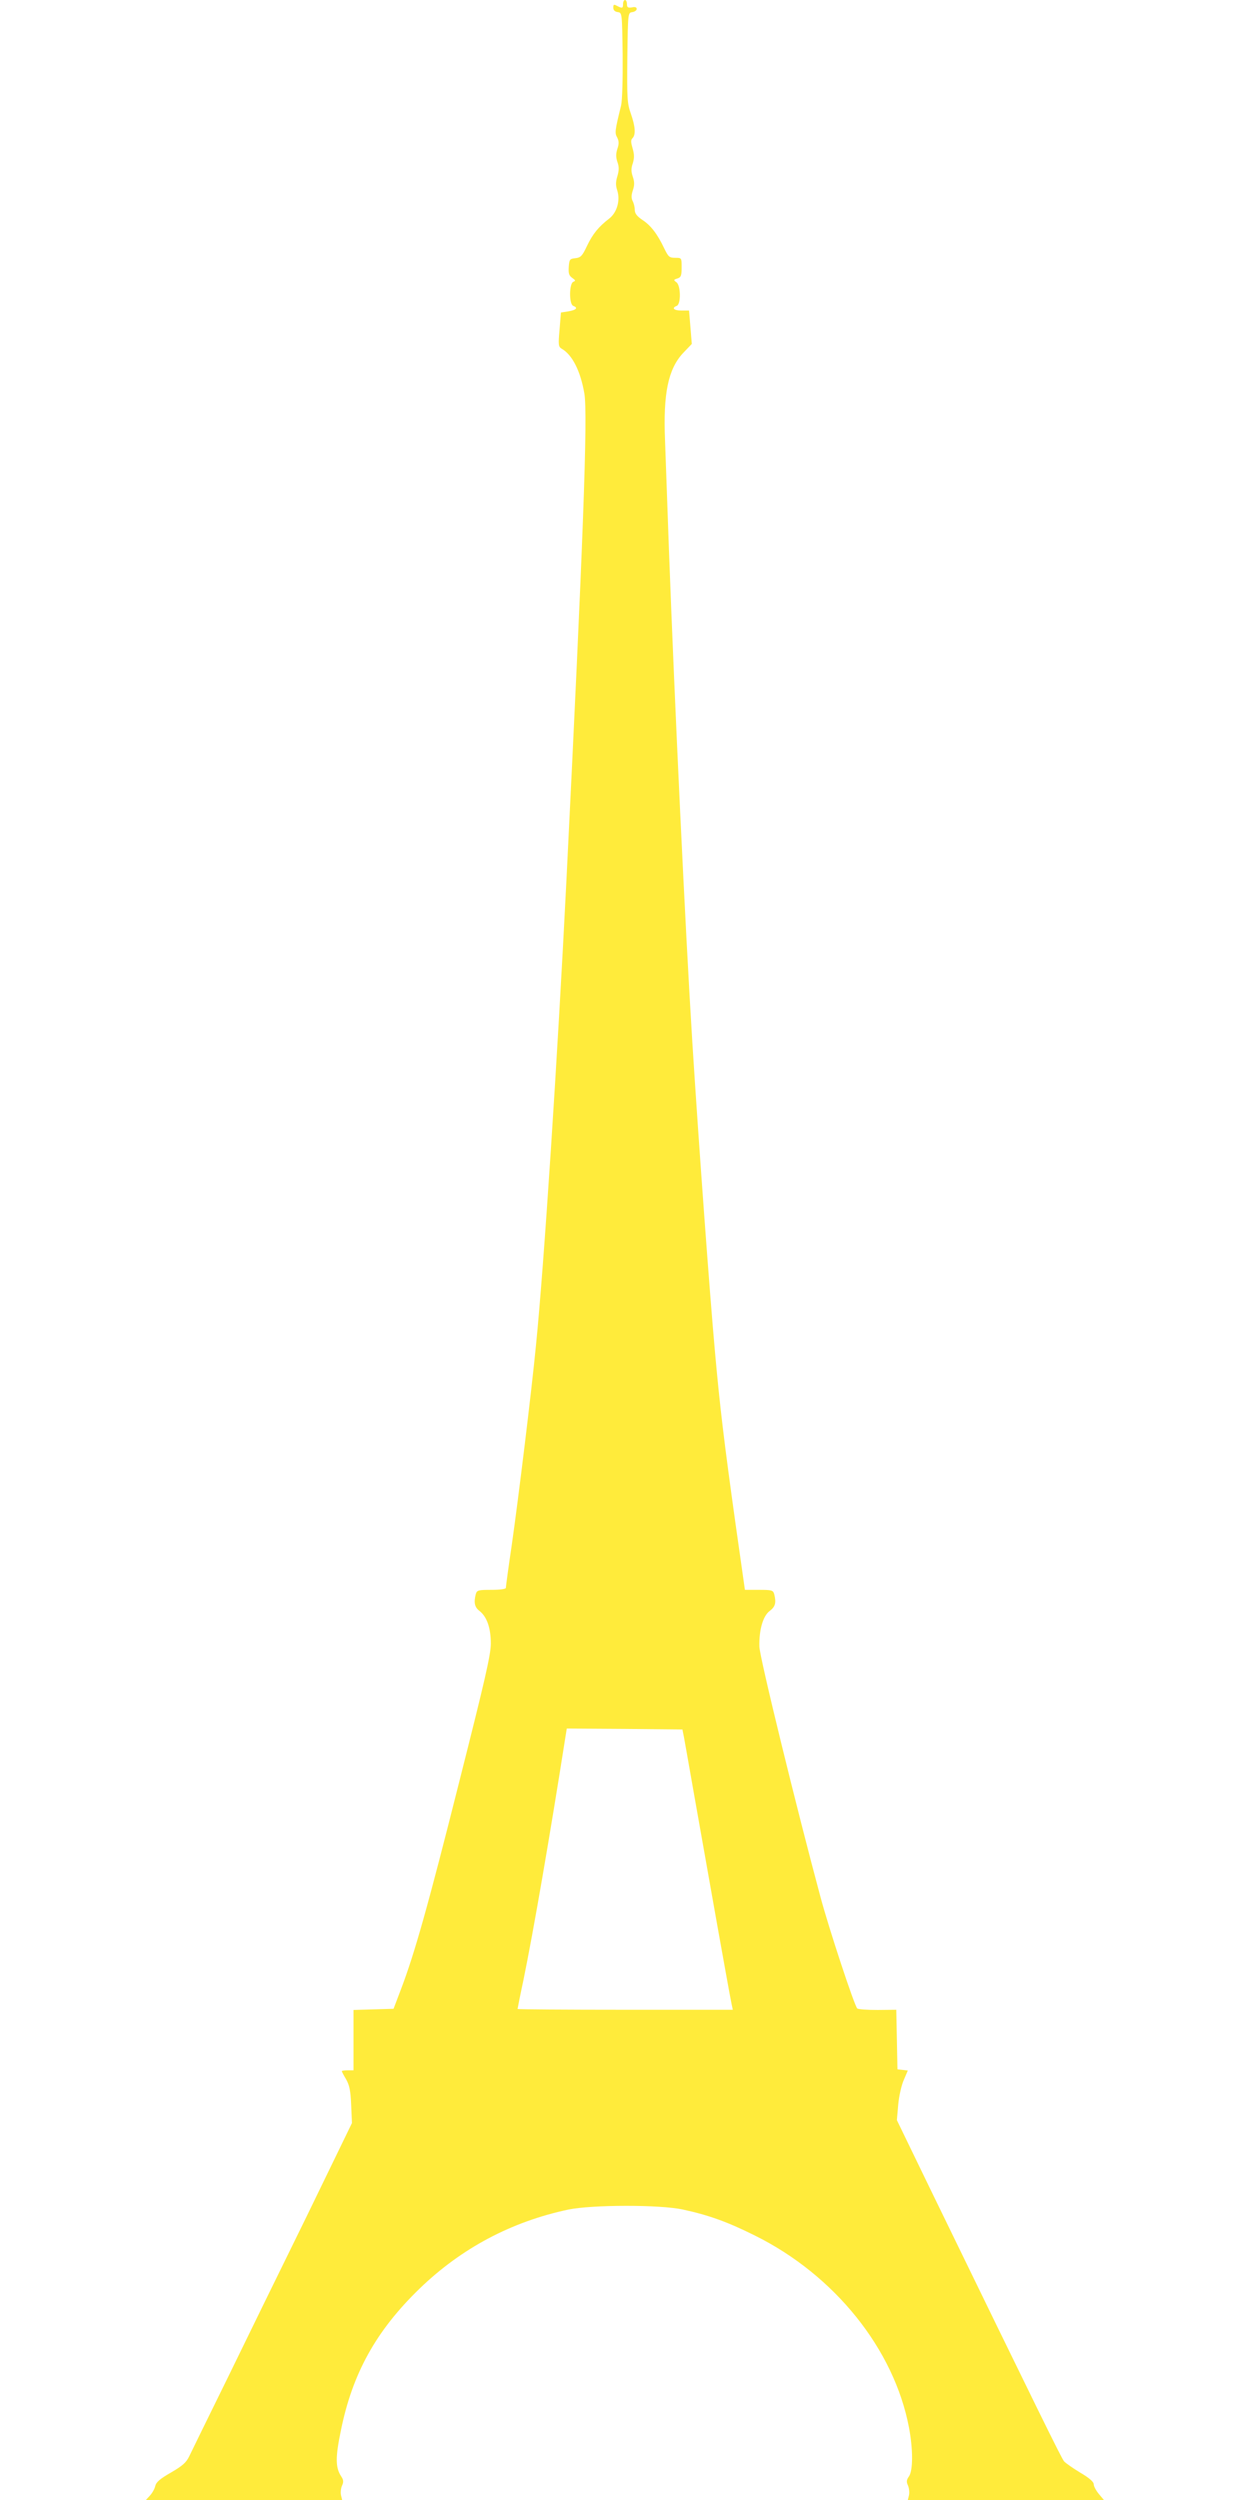
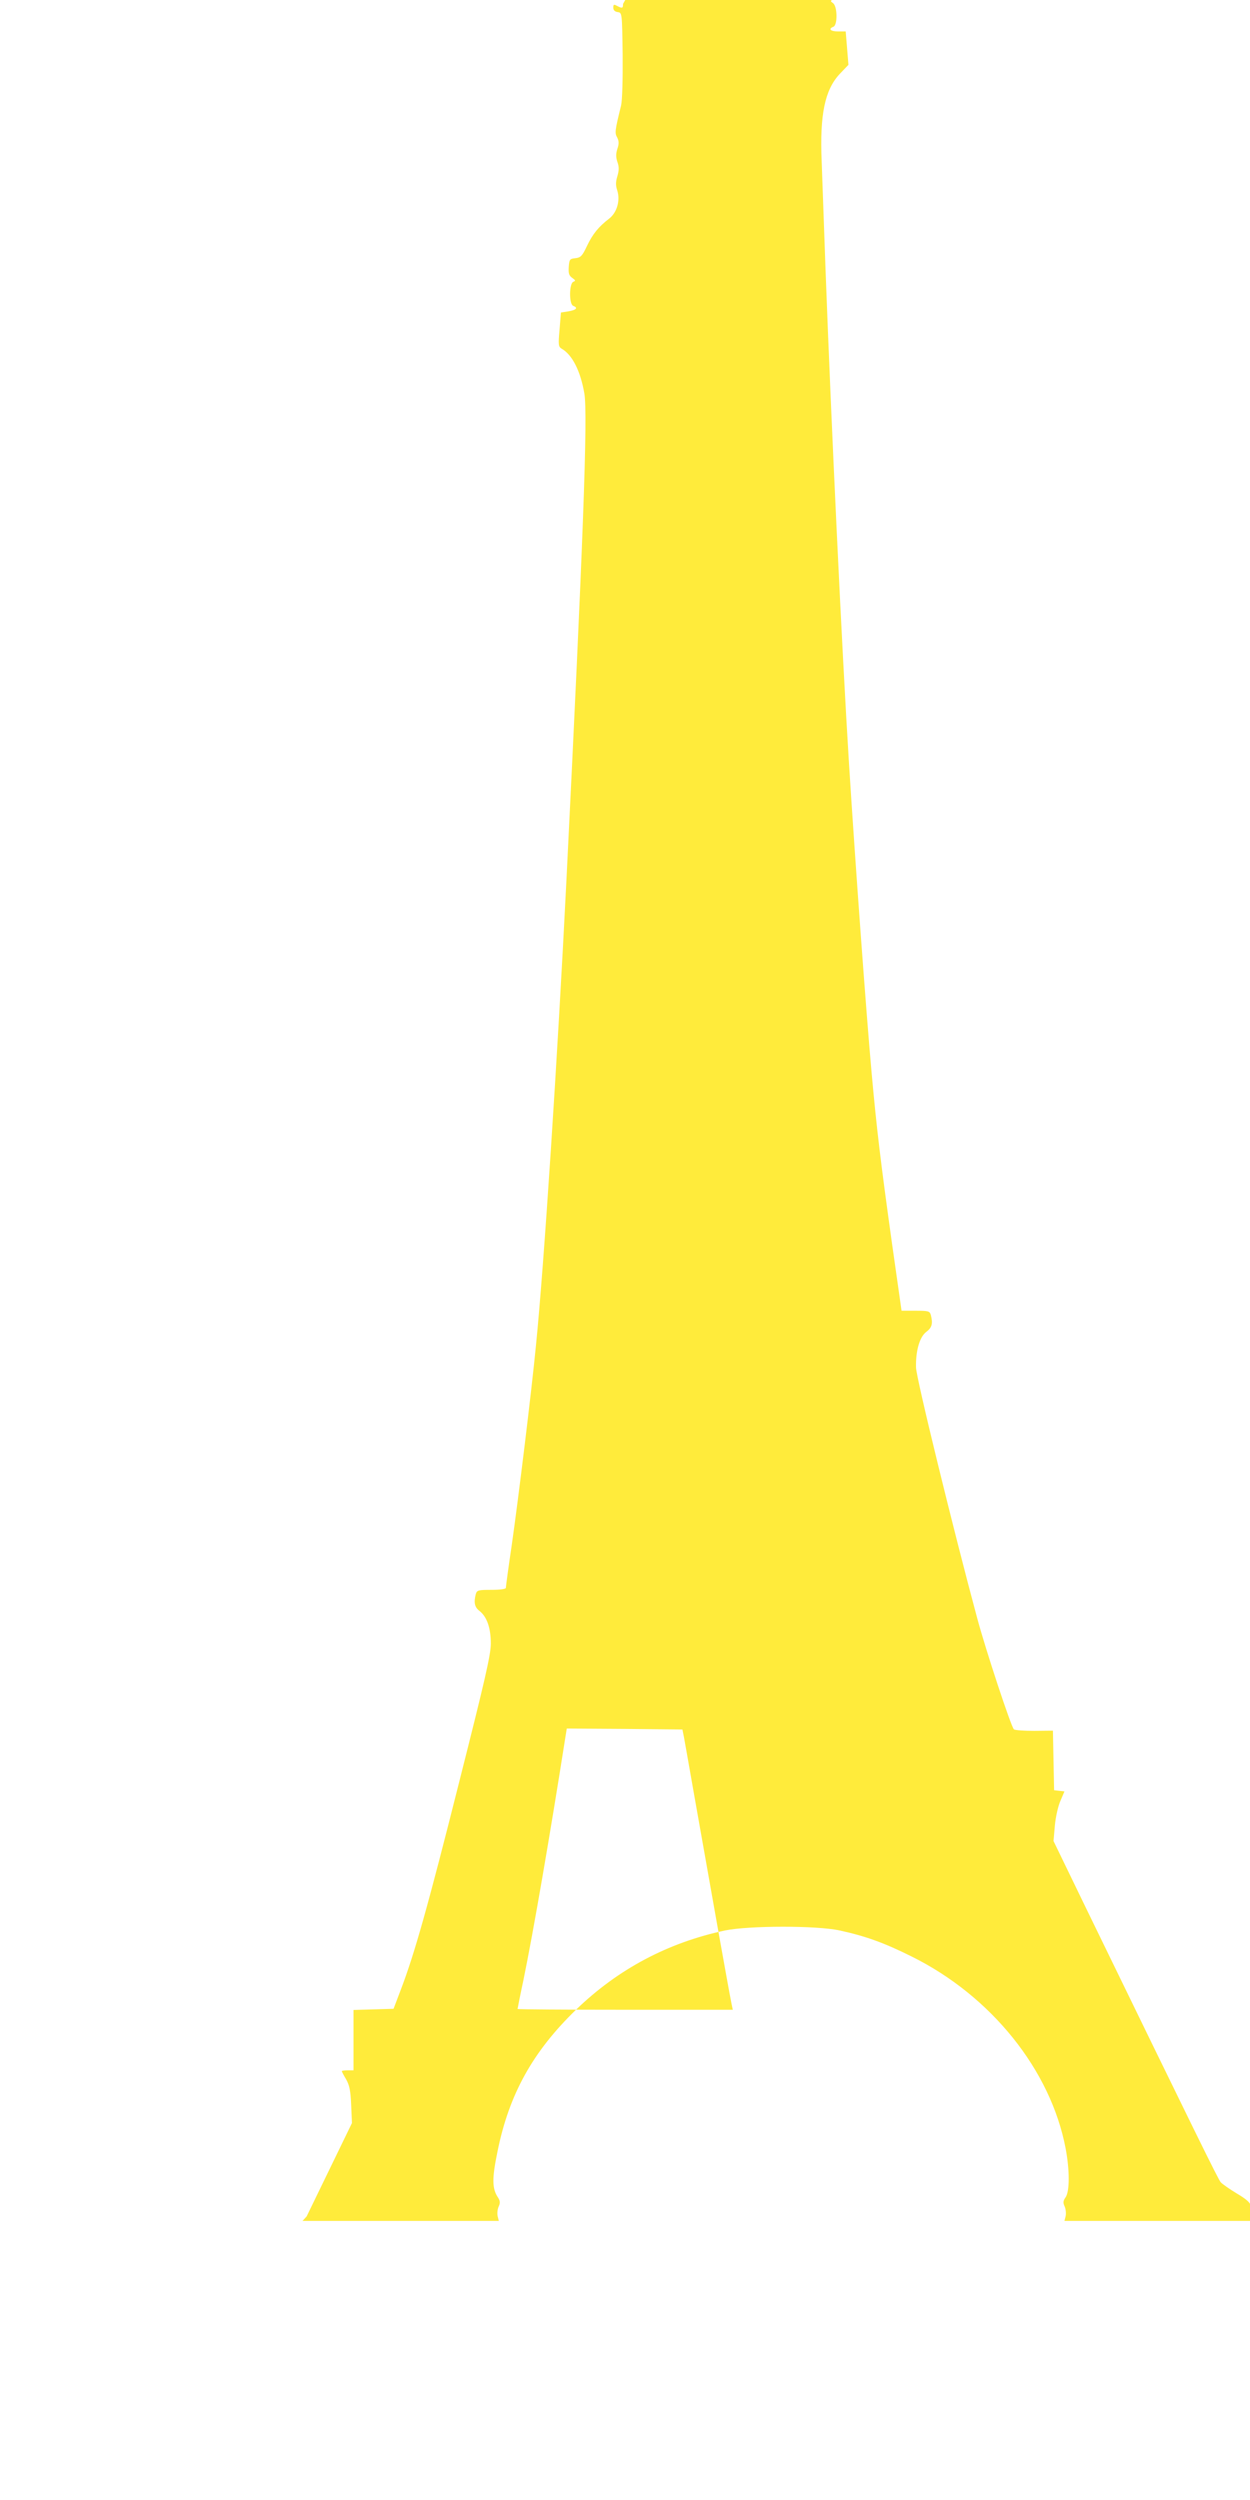
<svg xmlns="http://www.w3.org/2000/svg" version="1.0" width="640pt" height="1280pt" viewBox="0 0 640 1280" preserveAspectRatio="xMidYMid meet">
  <g transform="translate(0,1280) scale(0.1,-0.1)" fill="#ffeb3b" stroke="none">
-     <path d="M3190 12780 c0 -23 -4 -24 -31 -10 -16 9 -19 7 -19 -9 0 -13 8 -21 23 -23 22 -3 22 -4 25 -218 1 -130 -2 -233 -8 -260 -32 -130 -33 -141 -20 -164 9 -18 10 -32 1 -58 -8 -25 -8 -43 0 -67 9 -25 9 -42 0 -73 -9 -29 -9 -48 -1 -72 17 -52 -1 -115 -42 -146 -53 -41 -83 -77 -113 -140 -24 -51 -32 -59 -59 -62 -29 -3 -31 -6 -34 -45 -2 -33 1 -44 18 -56 17 -12 18 -15 5 -20 -21 -9 -22 -115 0 -123 26 -10 16 -21 -24 -28 l-39 -6 -7 -87 c-7 -78 -6 -88 10 -98 55 -31 97 -114 117 -230 18 -107 -6 -760 -92 -2495 -45 -901 -115 -1975 -156 -2380 -22 -228 -90 -785 -124 -1022 -17 -114 -30 -212 -30 -218 0 -6 -30 -10 -74 -10 -68 0 -74 -2 -80 -22 -11 -43 -6 -67 19 -86 38 -30 58 -87 58 -167 0 -57 -30 -187 -161 -705 -161 -640 -229 -881 -299 -1065 l-38 -100 -103 -3 -102 -3 0 -154 0 -155 -30 0 c-16 0 -30 -2 -30 -4 0 -3 10 -22 22 -42 17 -30 23 -58 26 -131 l4 -93 -232 -478 c-129 -262 -312 -637 -407 -832 -96 -195 -183 -373 -194 -396 -16 -33 -35 -49 -93 -83 -56 -32 -76 -49 -81 -69 -3 -15 -16 -37 -27 -49 l-21 -23 502 0 503 0 -6 24 c-3 14 -1 36 5 49 9 19 8 30 -4 48 -30 45 -30 98 -2 233 59 294 181 513 403 728 214 207 470 343 762 405 121 25 469 26 587 0 130 -28 228 -63 368 -133 408 -202 713 -582 789 -983 21 -111 21 -219 0 -250 -13 -18 -14 -28 -5 -47 6 -14 8 -36 5 -50 l-6 -24 502 0 502 0 -26 31 c-14 17 -26 39 -26 49 0 13 -23 33 -69 60 -38 23 -75 49 -83 58 -13 15 -126 245 -684 1392 l-172 355 7 80 c4 44 17 101 29 127 l20 47 -26 3 -27 3 -3 153 -3 152 -95 -1 c-53 0 -100 3 -105 8 -15 15 -145 409 -188 570 -121 449 -313 1233 -313 1283 -2 86 19 157 53 182 29 22 34 42 23 86 -6 20 -12 22 -78 22 l-72 0 -48 338 c-59 422 -80 599 -105 877 -27 297 -83 1062 -116 1585 -36 575 -91 1742 -120 2525 -8 226 -17 478 -20 560 -10 240 16 365 92 447 l45 47 -7 86 -7 85 -39 0 c-39 0 -52 13 -24 24 22 8 21 105 -2 121 -15 11 -15 13 5 19 19 6 22 15 22 57 0 49 0 49 -33 49 -30 0 -35 5 -56 48 -35 74 -69 118 -112 146 -28 19 -39 33 -39 52 0 14 -5 34 -11 45 -7 14 -7 30 1 54 9 26 9 44 0 70 -9 26 -9 44 0 69 8 27 8 45 -1 76 -9 31 -10 43 -1 52 18 18 15 60 -8 126 -19 53 -20 80 -18 288 3 229 3 229 26 232 12 2 22 9 22 16 0 9 -9 12 -25 8 -20 -3 -25 0 -25 17 0 11 -4 21 -10 21 -5 0 -10 -9 -10 -20z m312 -8875 c4 -22 28 -157 53 -300 118 -666 138 -779 161 -905 13 -74 27 -147 30 -162 l6 -28 -551 0 c-303 0 -551 2 -551 4 0 2 13 69 30 148 51 248 137 747 216 1251 l6 37 296 -2 296 -3 8 -40z" />
+     <path d="M3190 12780 c0 -23 -4 -24 -31 -10 -16 9 -19 7 -19 -9 0 -13 8 -21 23 -23 22 -3 22 -4 25 -218 1 -130 -2 -233 -8 -260 -32 -130 -33 -141 -20 -164 9 -18 10 -32 1 -58 -8 -25 -8 -43 0 -67 9 -25 9 -42 0 -73 -9 -29 -9 -48 -1 -72 17 -52 -1 -115 -42 -146 -53 -41 -83 -77 -113 -140 -24 -51 -32 -59 -59 -62 -29 -3 -31 -6 -34 -45 -2 -33 1 -44 18 -56 17 -12 18 -15 5 -20 -21 -9 -22 -115 0 -123 26 -10 16 -21 -24 -28 l-39 -6 -7 -87 c-7 -78 -6 -88 10 -98 55 -31 97 -114 117 -230 18 -107 -6 -760 -92 -2495 -45 -901 -115 -1975 -156 -2380 -22 -228 -90 -785 -124 -1022 -17 -114 -30 -212 -30 -218 0 -6 -30 -10 -74 -10 -68 0 -74 -2 -80 -22 -11 -43 -6 -67 19 -86 38 -30 58 -87 58 -167 0 -57 -30 -187 -161 -705 -161 -640 -229 -881 -299 -1065 l-38 -100 -103 -3 -102 -3 0 -154 0 -155 -30 0 c-16 0 -30 -2 -30 -4 0 -3 10 -22 22 -42 17 -30 23 -58 26 -131 l4 -93 -232 -478 l-21 -23 502 0 503 0 -6 24 c-3 14 -1 36 5 49 9 19 8 30 -4 48 -30 45 -30 98 -2 233 59 294 181 513 403 728 214 207 470 343 762 405 121 25 469 26 587 0 130 -28 228 -63 368 -133 408 -202 713 -582 789 -983 21 -111 21 -219 0 -250 -13 -18 -14 -28 -5 -47 6 -14 8 -36 5 -50 l-6 -24 502 0 502 0 -26 31 c-14 17 -26 39 -26 49 0 13 -23 33 -69 60 -38 23 -75 49 -83 58 -13 15 -126 245 -684 1392 l-172 355 7 80 c4 44 17 101 29 127 l20 47 -26 3 -27 3 -3 153 -3 152 -95 -1 c-53 0 -100 3 -105 8 -15 15 -145 409 -188 570 -121 449 -313 1233 -313 1283 -2 86 19 157 53 182 29 22 34 42 23 86 -6 20 -12 22 -78 22 l-72 0 -48 338 c-59 422 -80 599 -105 877 -27 297 -83 1062 -116 1585 -36 575 -91 1742 -120 2525 -8 226 -17 478 -20 560 -10 240 16 365 92 447 l45 47 -7 86 -7 85 -39 0 c-39 0 -52 13 -24 24 22 8 21 105 -2 121 -15 11 -15 13 5 19 19 6 22 15 22 57 0 49 0 49 -33 49 -30 0 -35 5 -56 48 -35 74 -69 118 -112 146 -28 19 -39 33 -39 52 0 14 -5 34 -11 45 -7 14 -7 30 1 54 9 26 9 44 0 70 -9 26 -9 44 0 69 8 27 8 45 -1 76 -9 31 -10 43 -1 52 18 18 15 60 -8 126 -19 53 -20 80 -18 288 3 229 3 229 26 232 12 2 22 9 22 16 0 9 -9 12 -25 8 -20 -3 -25 0 -25 17 0 11 -4 21 -10 21 -5 0 -10 -9 -10 -20z m312 -8875 c4 -22 28 -157 53 -300 118 -666 138 -779 161 -905 13 -74 27 -147 30 -162 l6 -28 -551 0 c-303 0 -551 2 -551 4 0 2 13 69 30 148 51 248 137 747 216 1251 l6 37 296 -2 296 -3 8 -40z" />
  </g>
</svg>